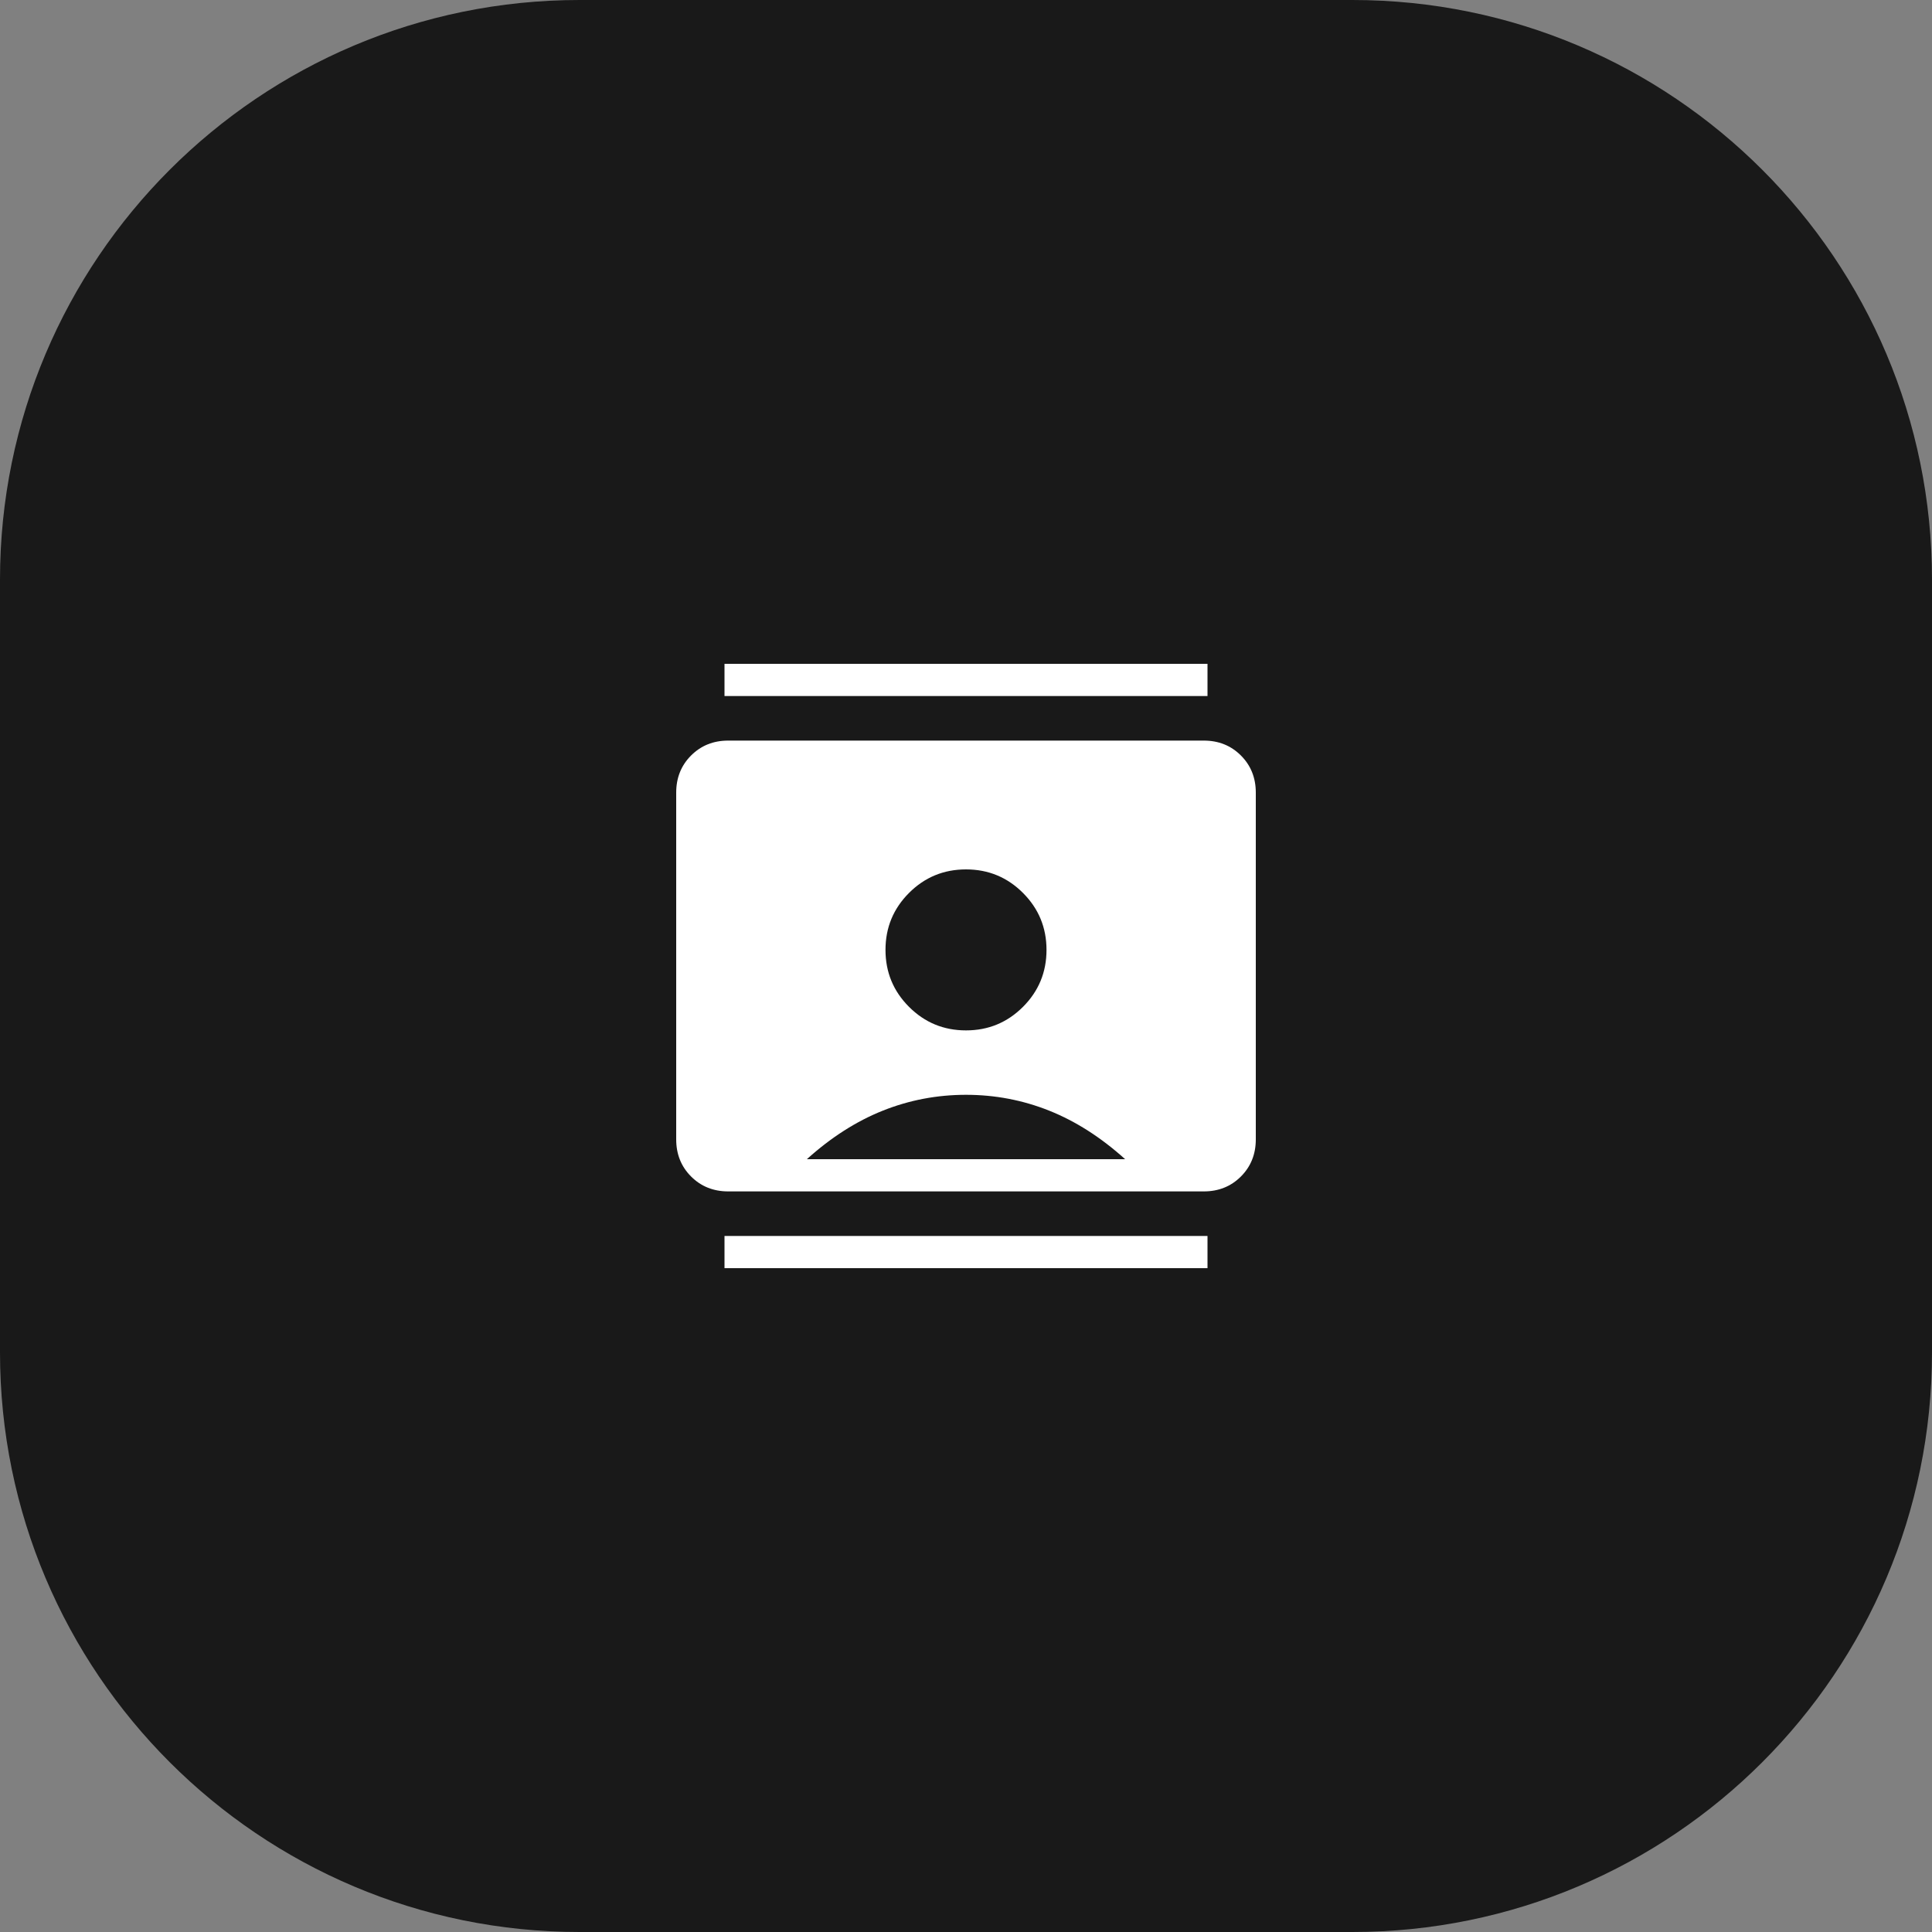
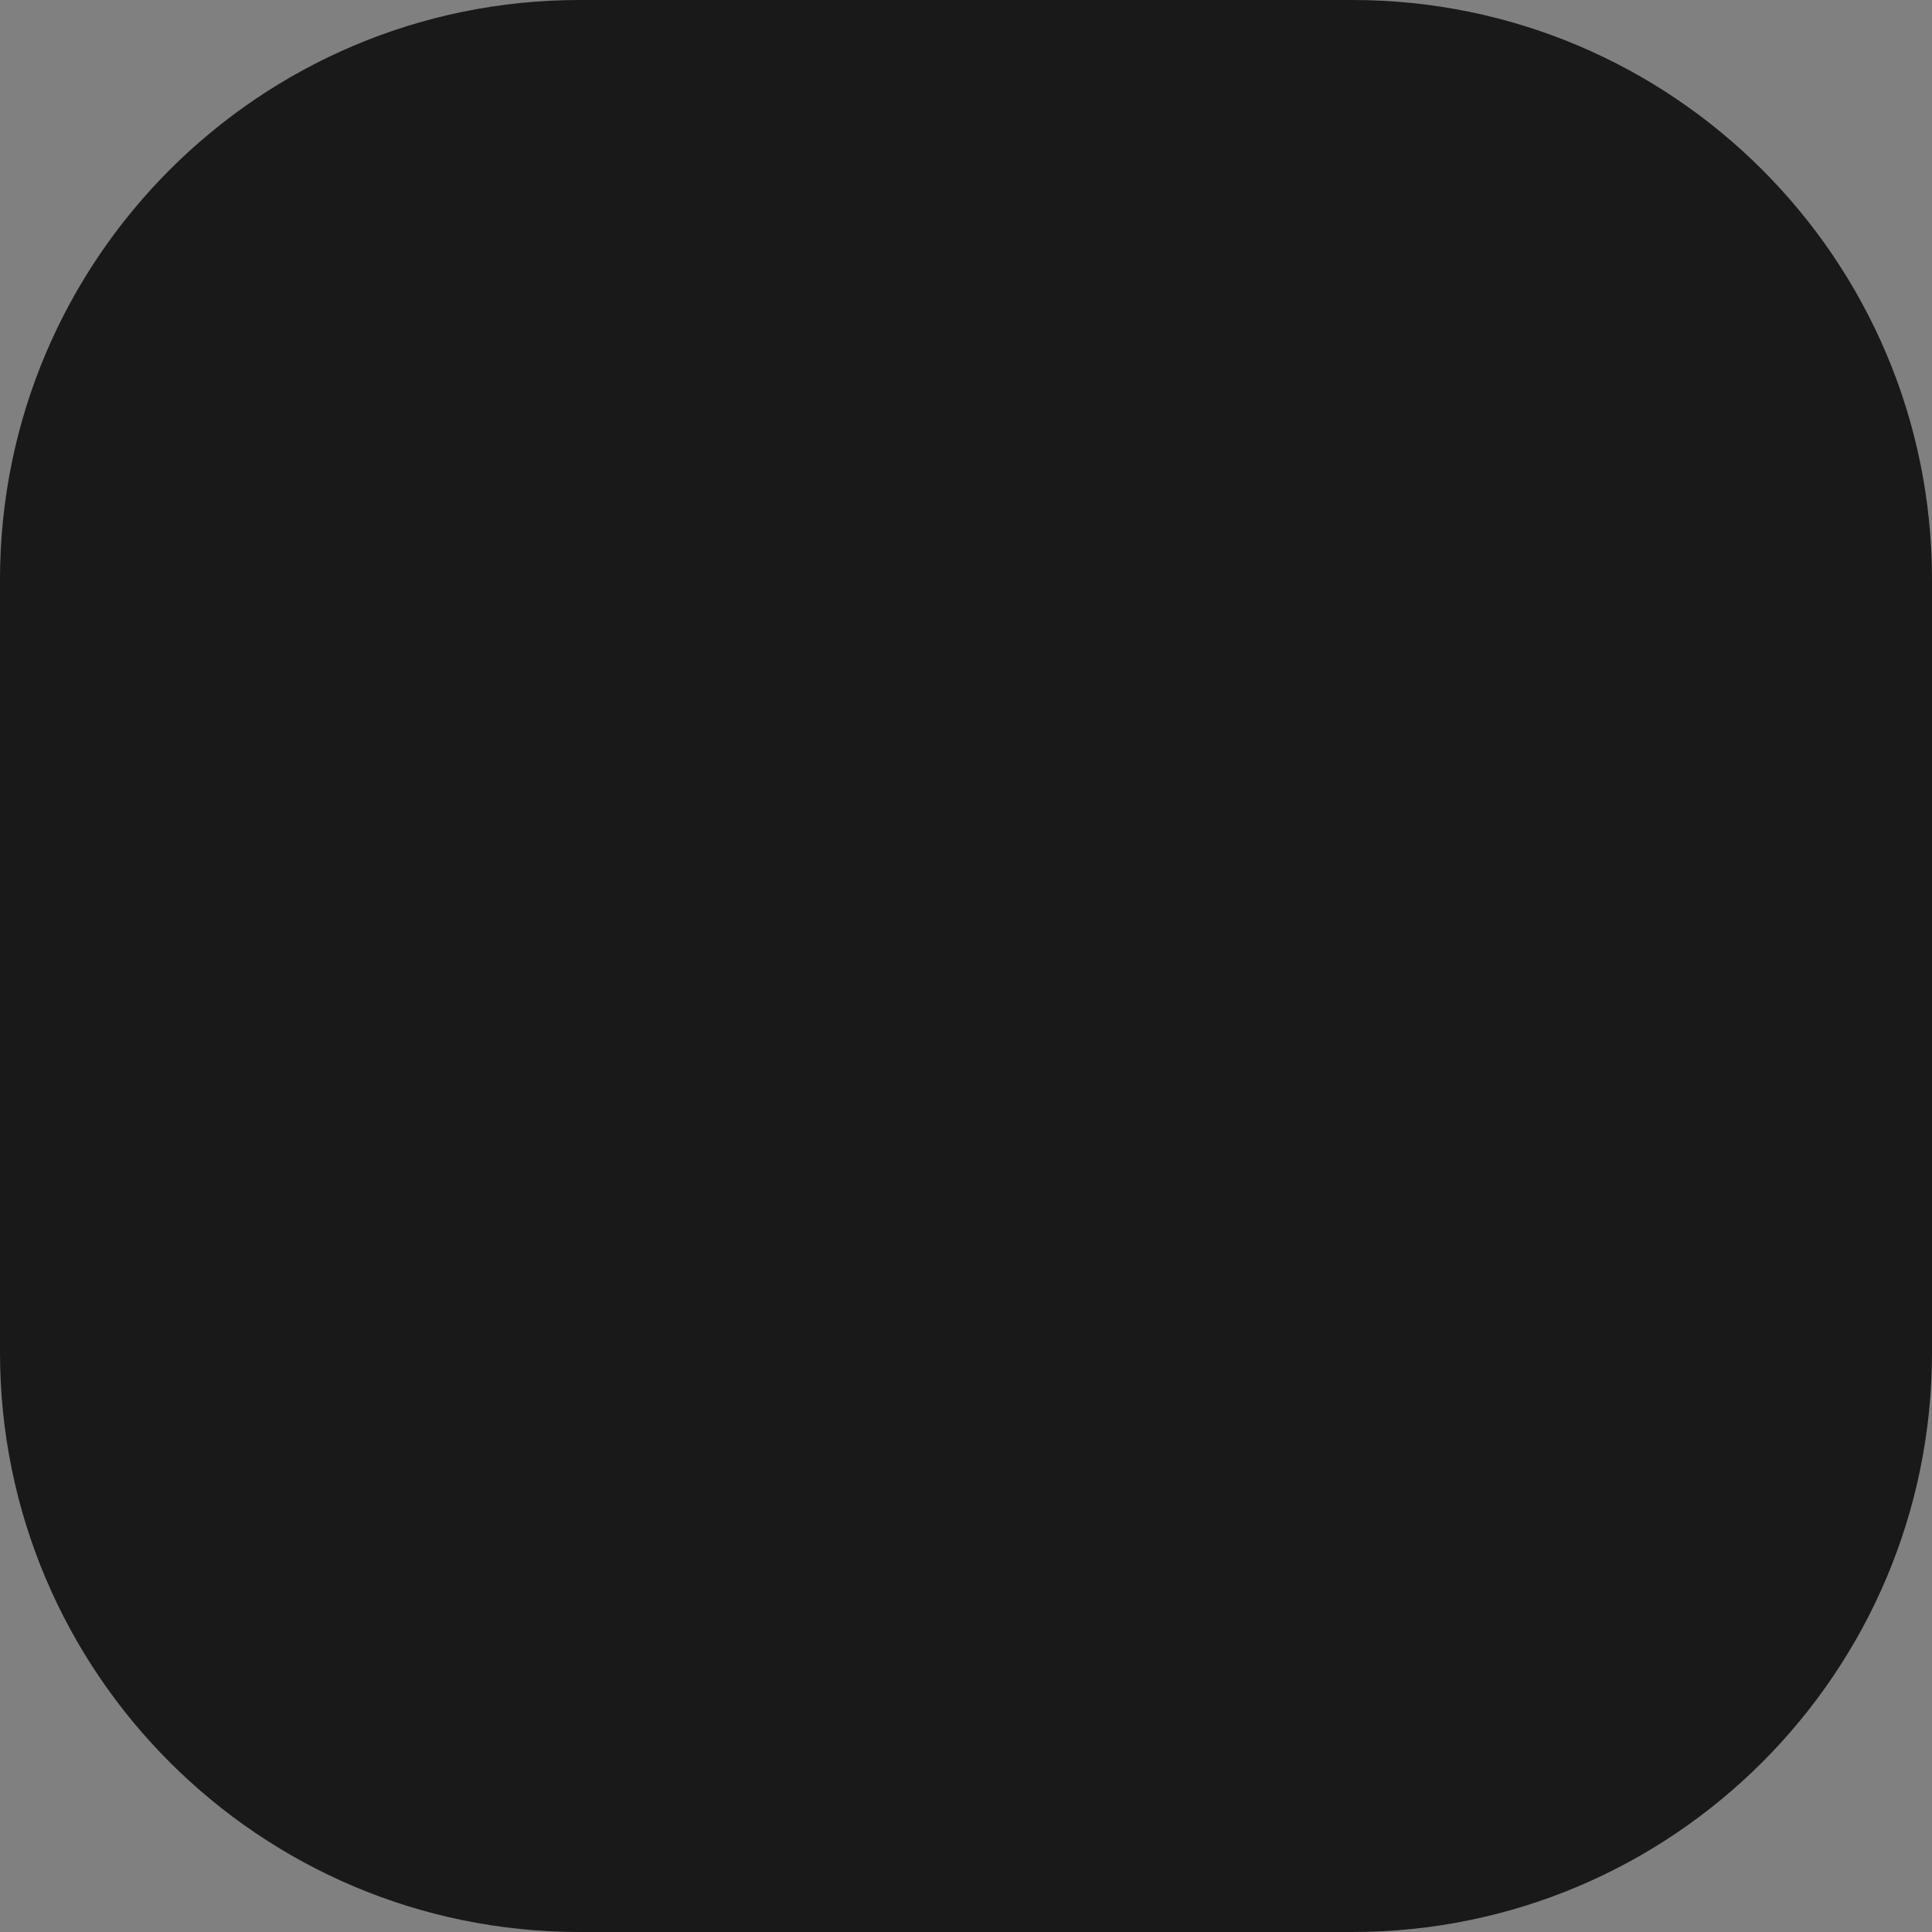
<svg xmlns="http://www.w3.org/2000/svg" width="100" height="100" viewBox="0 0 100 100" fill="none">
  <rect x="0" y="0" width="100" height="100" fill="#808080" stroke="none" />
  <g clip-path="url(#clip0_305_253)">
    <path d="M70 0H30C13.431 0 0 13.431 0 30V70C0 86.569 13.431 100 30 100H70C86.569 100 100 86.569 100 70V30C100 13.431 86.569 0 70 0Z" fill="#191919" />
    <mask id="mask0_305_253" style="mask-type:alpha" maskUnits="userSpaceOnUse" x="30" y="30" width="40" height="40">
      <rect x="30" y="30" width="40" height="40" fill="#D9D9D9" />
    </mask>
    <g mask="url(#mask0_305_253)">
-       <path d="M37.5 65.641V63.974H62.5V65.641H37.5ZM37.5 36.026V34.359H62.5V36.026H37.5ZM50 53.333C51.154 53.333 52.137 52.927 52.949 52.115C53.761 51.303 54.167 50.32 54.167 49.167C54.167 48.013 53.761 47.03 52.949 46.218C52.137 45.406 51.154 45 50 45C48.846 45 47.863 45.406 47.051 46.218C46.239 47.03 45.833 48.013 45.833 49.167C45.833 50.32 46.239 51.303 47.051 52.115C47.863 52.927 48.846 53.333 50 53.333ZM37.693 61.667C36.925 61.667 36.285 61.41 35.771 60.896C35.257 60.382 35 59.741 35 58.974V41.026C35 40.258 35.257 39.618 35.771 39.104C36.285 38.59 36.925 38.333 37.693 38.333H62.307C63.075 38.333 63.715 38.59 64.229 39.104C64.743 39.618 65 40.258 65 41.026V58.974C65 59.741 64.743 60.382 64.229 60.896C63.715 61.41 63.075 61.667 62.307 61.667H37.693ZM41.763 60H58.237C56.987 58.872 55.676 58.034 54.305 57.487C52.933 56.94 51.498 56.667 50 56.667C48.502 56.667 47.067 56.94 45.695 57.487C44.324 58.034 43.013 58.872 41.763 60Z" fill="white" />
-     </g>
+       </g>
  </g>
  <defs>
    <clipPath id="clip0_305_253">
      <rect width="100" height="100" fill="white" />
    </clipPath>
  </defs>
</svg>